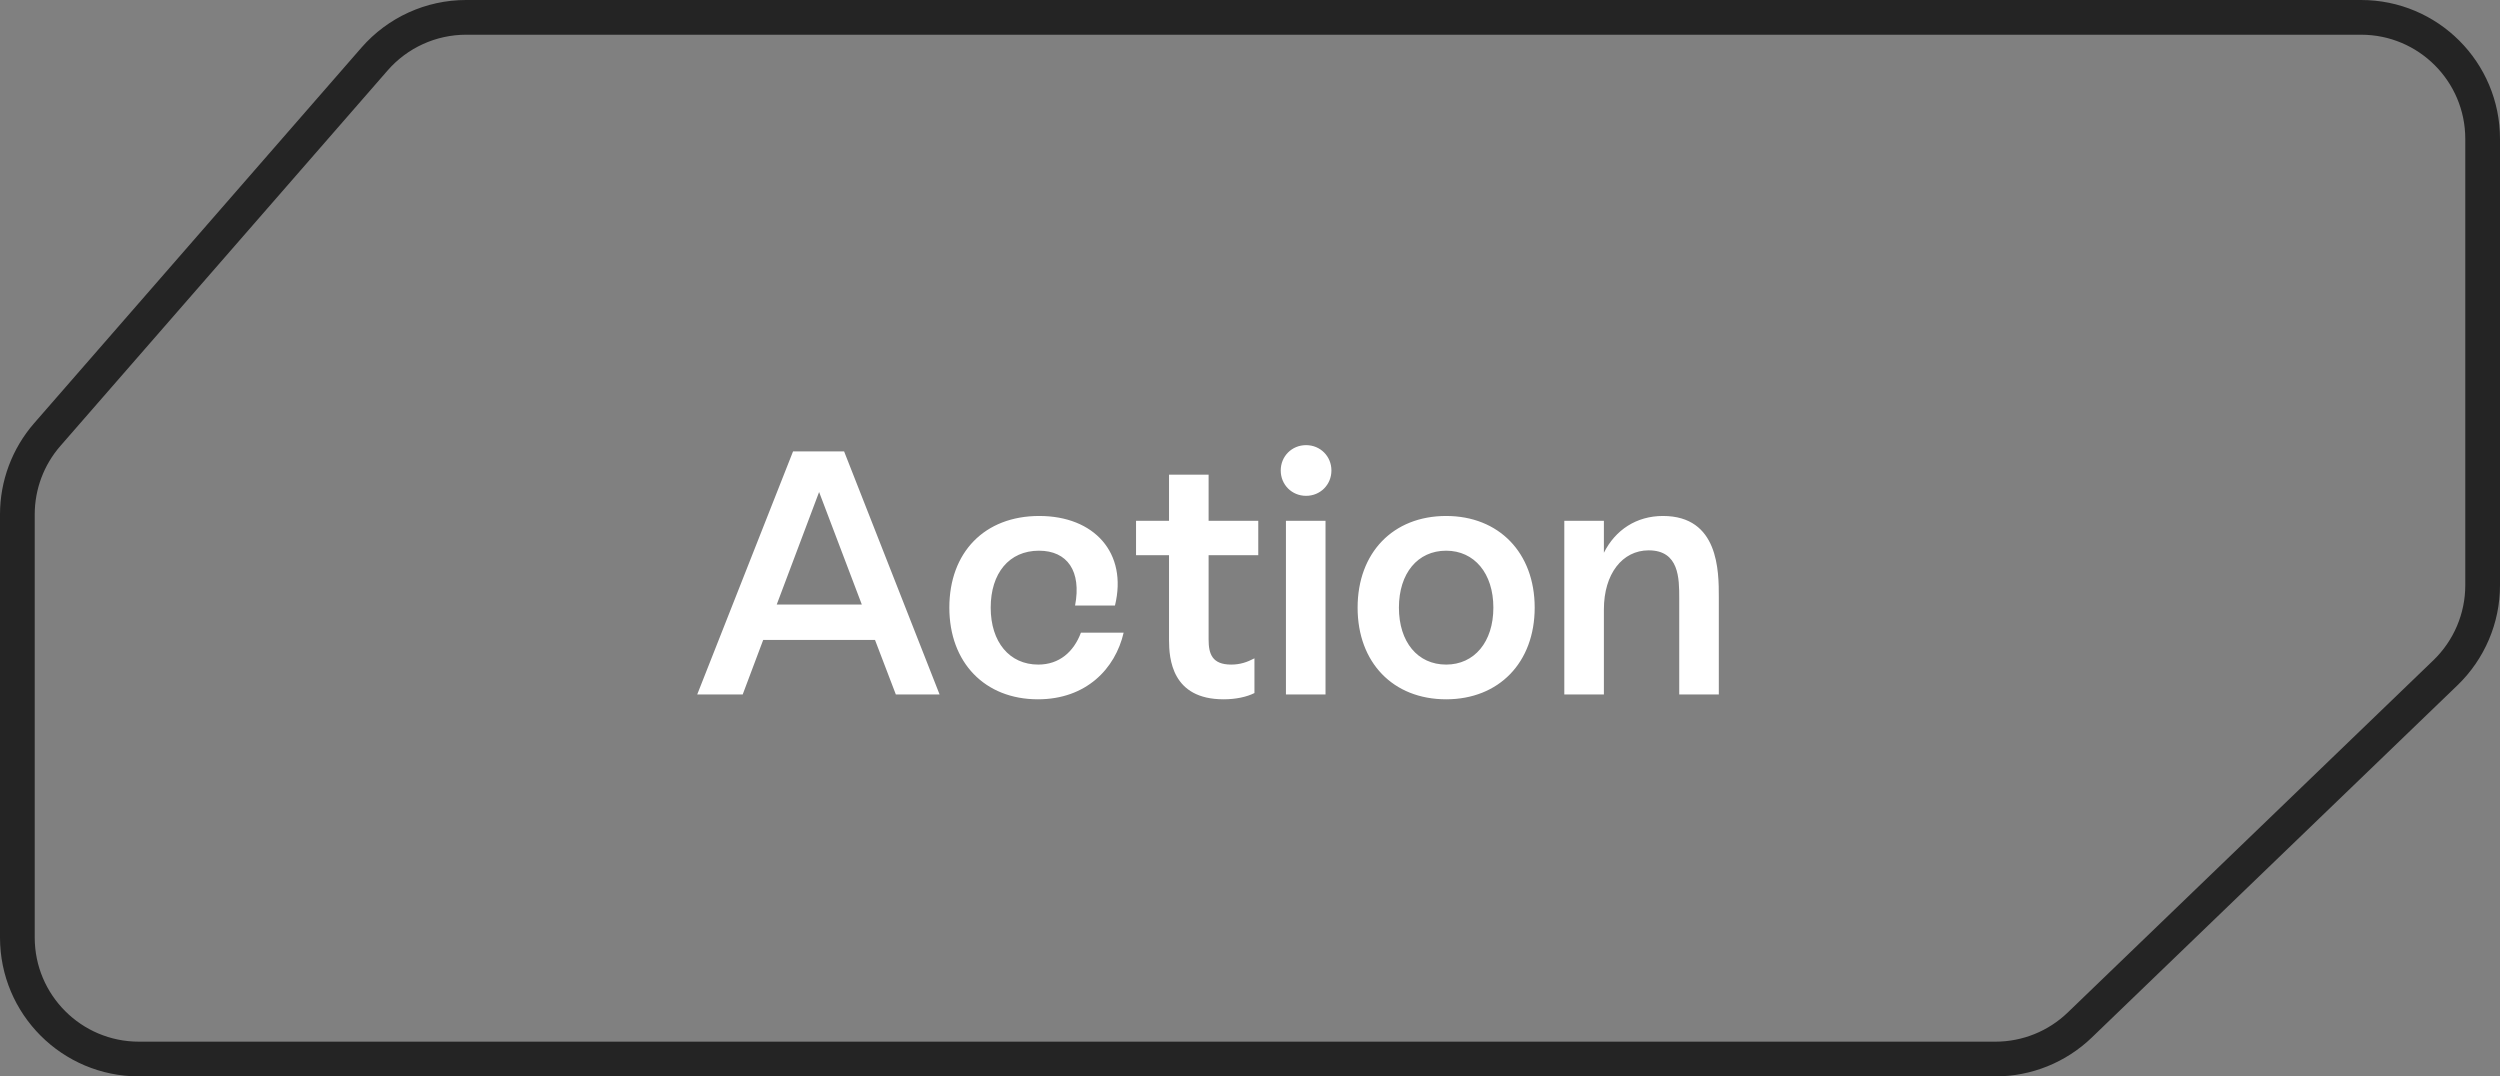
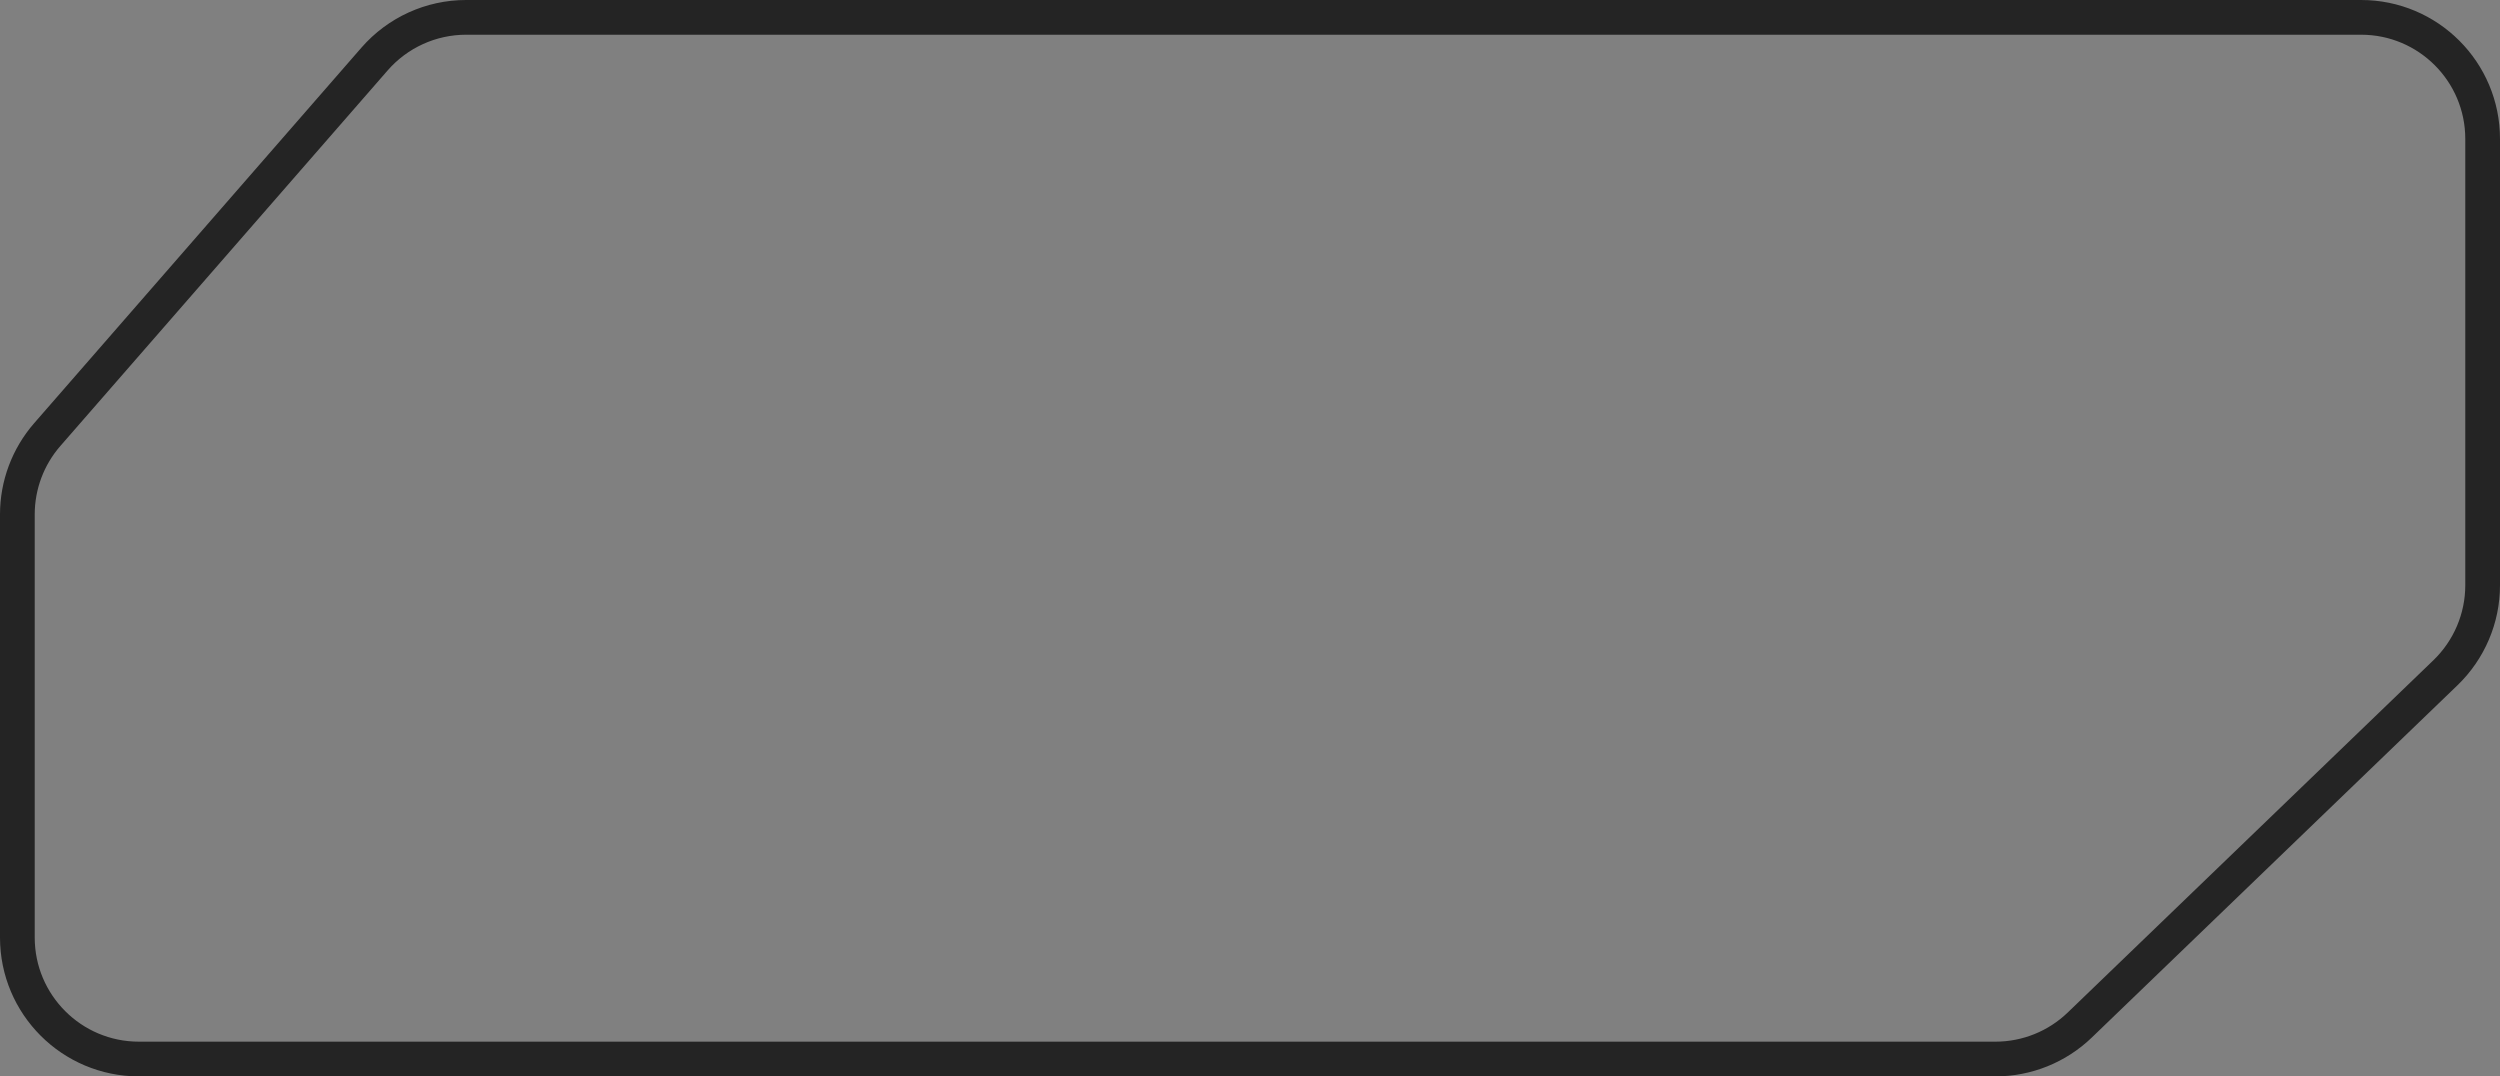
<svg xmlns="http://www.w3.org/2000/svg" width="72" height="31" viewBox="0 0 72 31" fill="none">
  <rect x="0" y="0" width="72" height="31" fill="#808080" stroke="none" />
  <path d="M0.5 14.815C0.5 13.97 0.806 13.153 1.361 12.516L10.786 1.701C11.45 0.938 12.413 0.5 13.424 0.5H68C69.933 0.5 71.5 2.067 71.5 4V16.855C71.5 17.806 71.113 18.716 70.428 19.376L59.897 29.521C59.245 30.149 58.374 30.5 57.469 30.5H4C2.067 30.5 0.5 28.933 0.5 27V14.815Z" stroke="#242424" />
-   <path d="M25.8 20L25.2 18.43H21.98L21.39 20H20.08L22.84 13H24.31L27.06 20H25.8ZM22.37 17.41H24.82L23.59 14.17L22.37 17.41ZM29.892 20.14C28.361 20.14 27.341 19.08 27.341 17.5C27.341 15.91 28.352 14.86 29.931 14.86C31.512 14.86 32.481 15.92 32.111 17.44H30.962C31.151 16.45 30.741 15.86 29.922 15.86C29.061 15.86 28.532 16.51 28.532 17.5C28.532 18.49 29.072 19.14 29.901 19.14C30.502 19.14 30.922 18.78 31.131 18.22H32.361C32.121 19.26 31.282 20.14 29.892 20.14ZM36.238 15.99H34.808V18.42C34.808 18.83 34.908 19.14 35.458 19.14C35.718 19.14 35.918 19.07 36.128 18.96V19.96C35.908 20.07 35.598 20.14 35.238 20.14C33.748 20.14 33.668 18.97 33.668 18.43V15.99H32.718V15H33.668V13.67H34.808V15H36.238V15.99ZM37.615 14.28C37.205 14.28 36.885 13.96 36.885 13.55C36.885 13.14 37.205 12.82 37.615 12.82C38.025 12.82 38.345 13.14 38.345 13.55C38.345 13.96 38.025 14.28 37.615 14.28ZM37.035 20V15H38.175V20H37.035ZM41.649 20.14C40.119 20.14 39.099 19.08 39.099 17.5C39.099 15.92 40.119 14.86 41.649 14.86C43.169 14.86 44.199 15.92 44.199 17.5C44.199 19.08 43.169 20.14 41.649 20.14ZM41.649 19.14C42.459 19.14 43.009 18.49 43.009 17.5C43.009 16.51 42.459 15.86 41.649 15.86C40.829 15.86 40.289 16.51 40.289 17.5C40.289 18.49 40.829 19.14 41.649 19.14ZM47.892 14.86C49.502 14.86 49.502 16.45 49.502 17.2V20H48.362V17.23C48.362 16.66 48.362 15.85 47.482 15.85C46.722 15.85 46.192 16.53 46.192 17.55V20H45.052V15H46.192V15.92C46.522 15.26 47.132 14.86 47.892 14.86Z" fill="white" />
</svg>